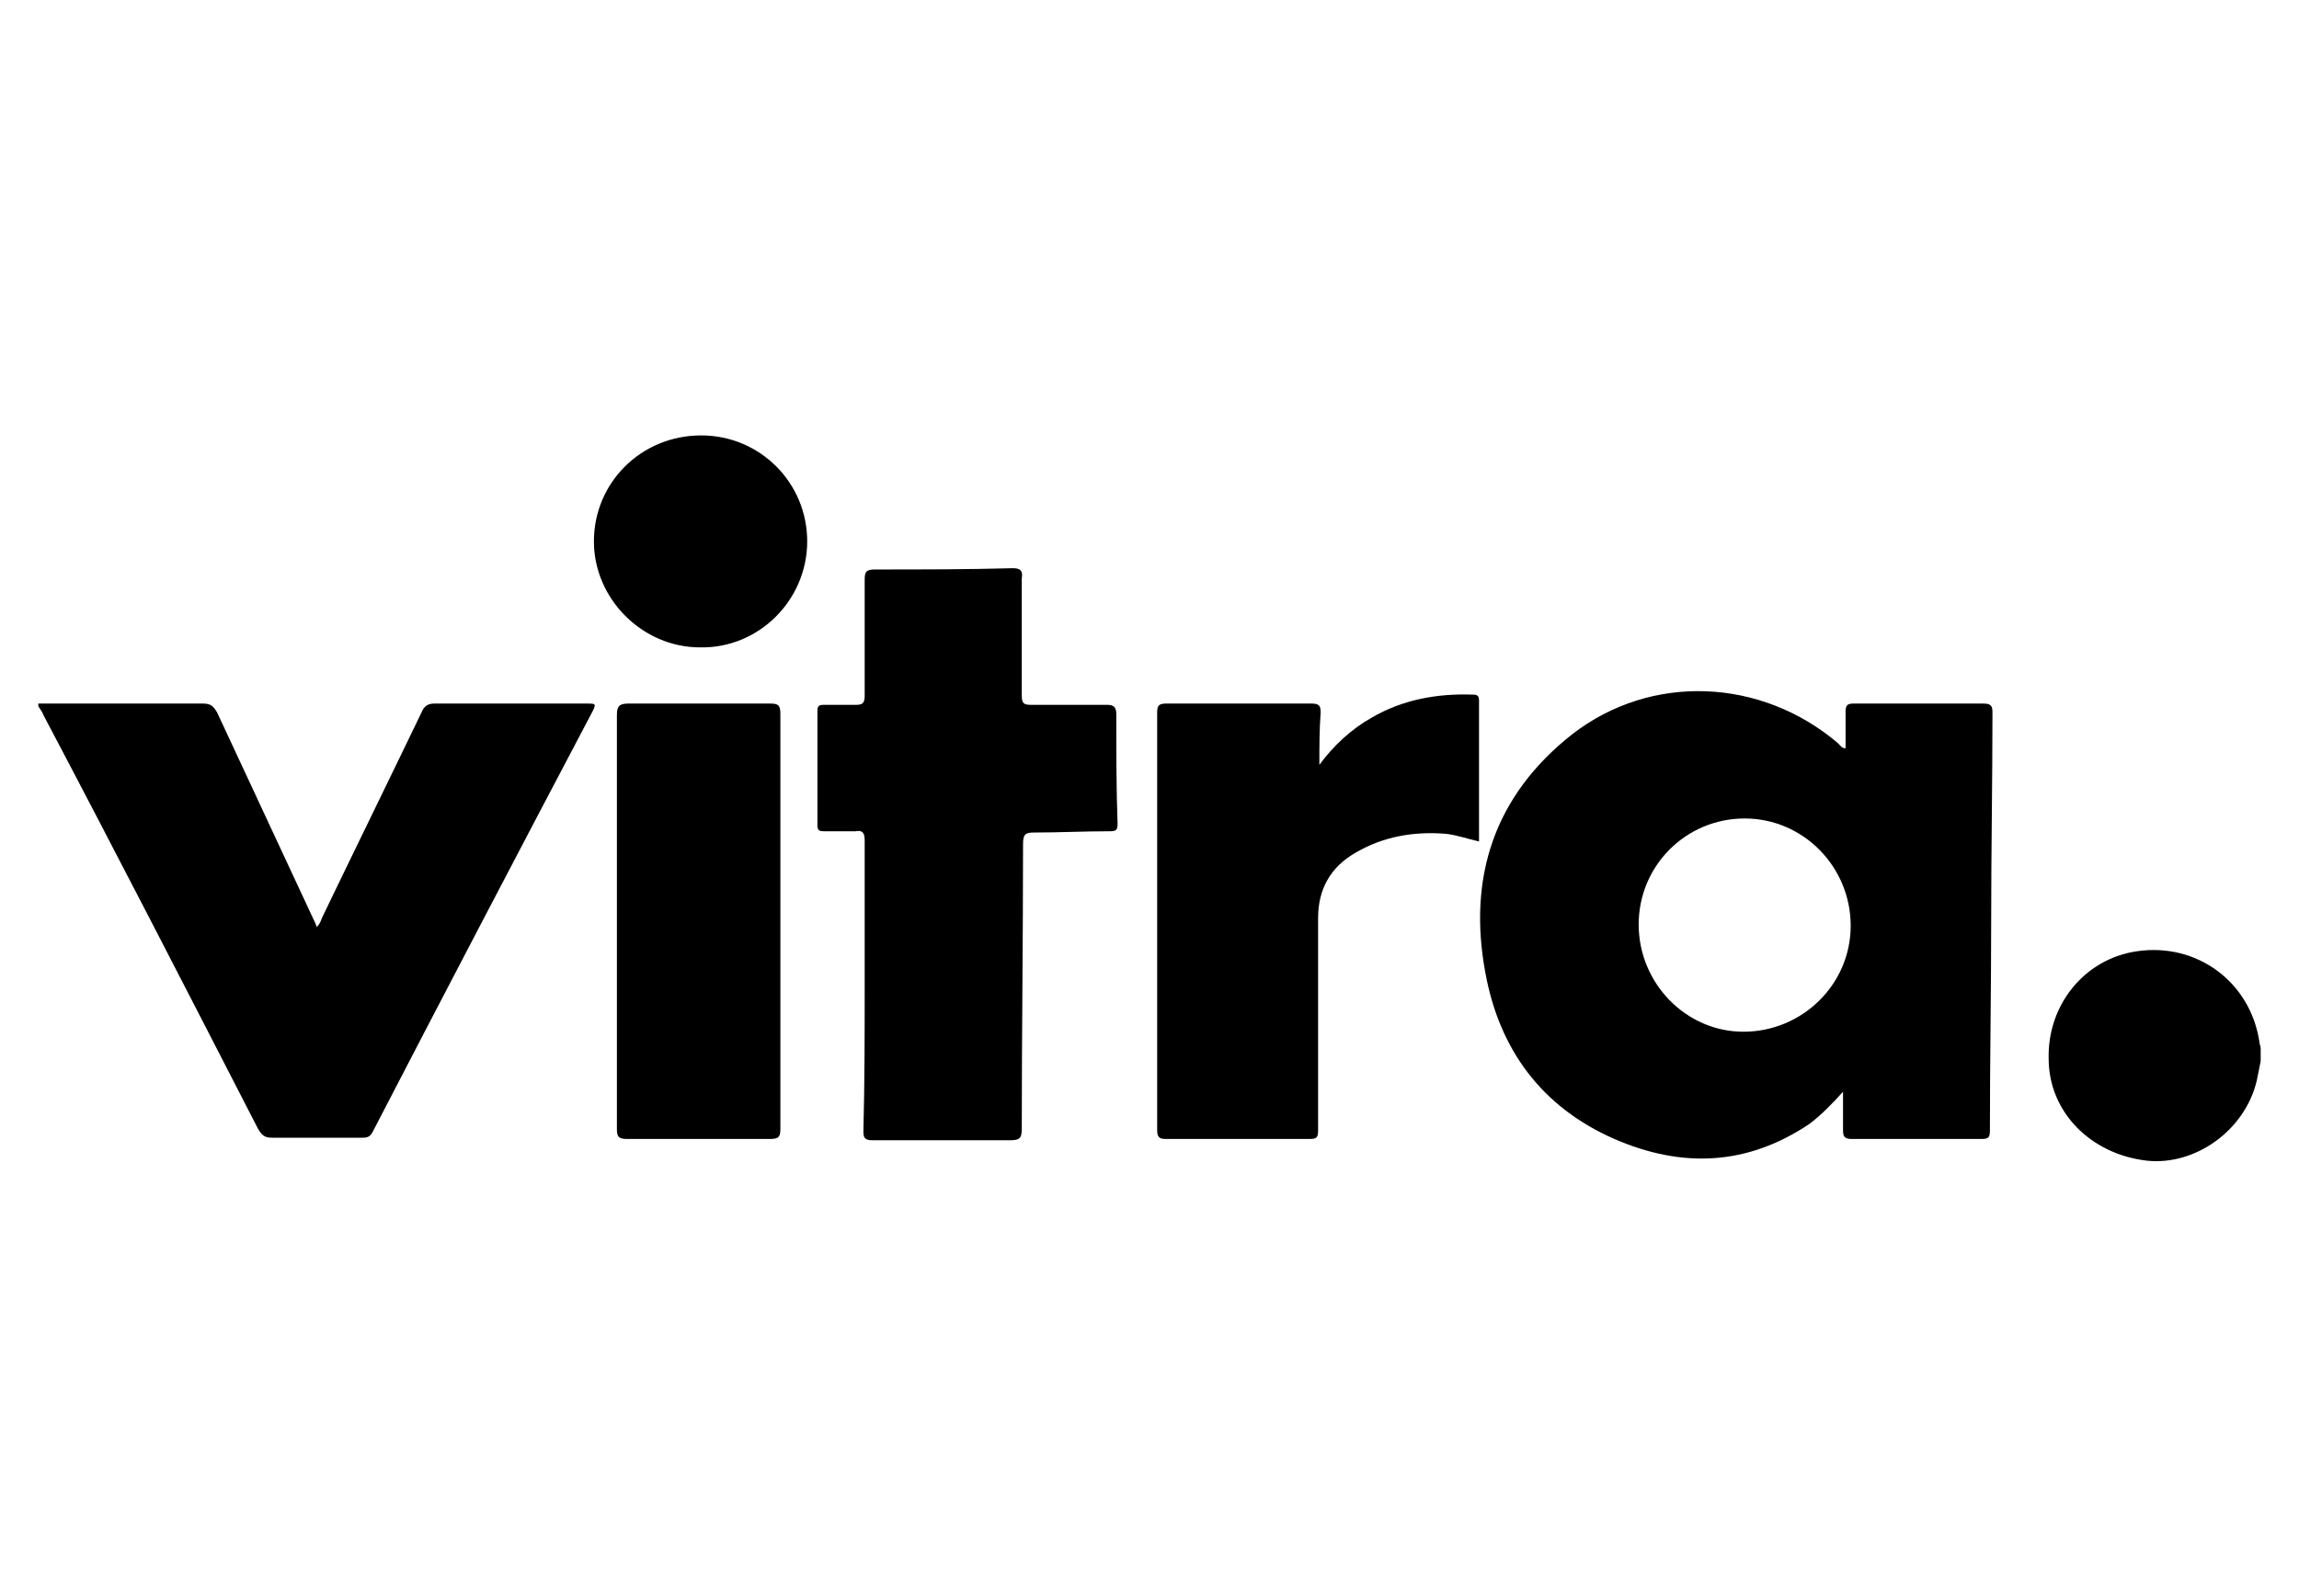
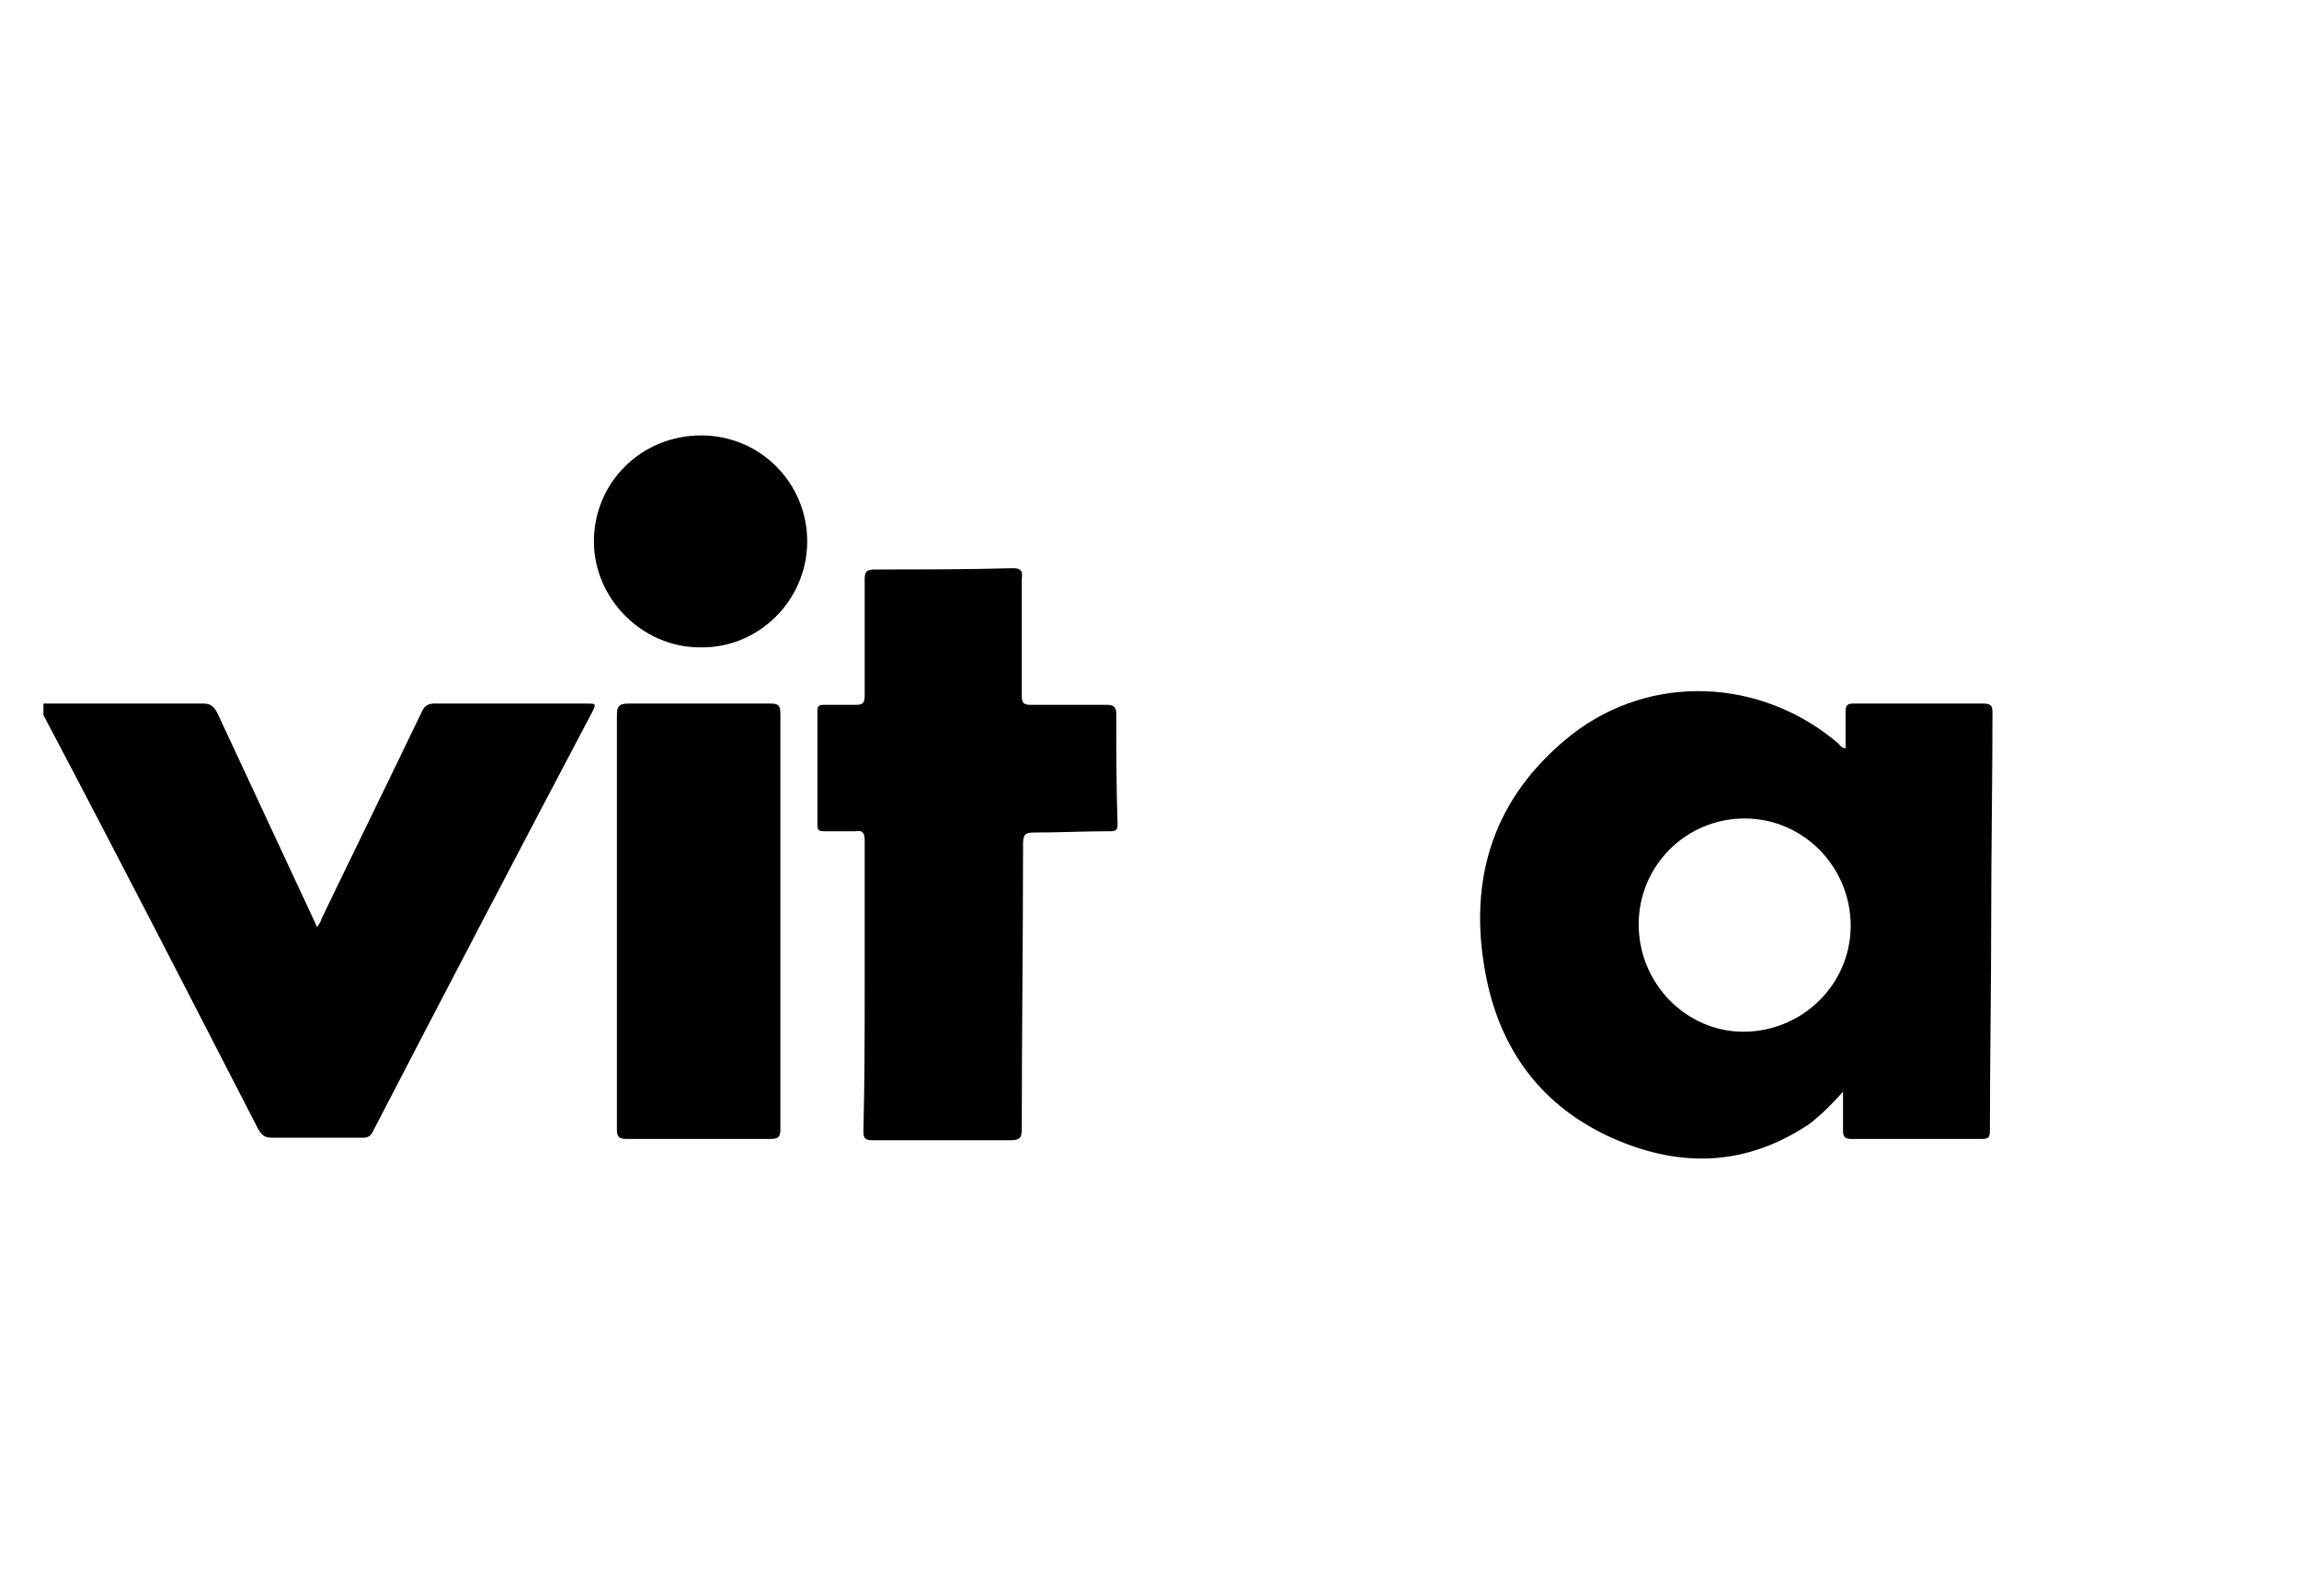
<svg xmlns="http://www.w3.org/2000/svg" version="1.1" id="Ebene_1" x="0px" y="0px" width="180px" height="125px" viewBox="0 0 180 125" style="enable-background:new 0 0 180 125;" xml:space="preserve">
  <g>
-     <path d="M3,55.1c1.2,0,2.4,0,3.6,0c3.1,0,6.2,0,9.3,0c0.6,0,0.8,0.2,1.1,0.7c2.5,5.4,5,10.7,7.5,16.1c0.1,0.2,0.2,0.4,0.3,0.7   c0.2-0.2,0.3-0.4,0.4-0.7c2.6-5.4,5.2-10.7,7.8-16.1c0.2-0.5,0.5-0.7,1-0.7c4,0,8,0,12,0c0.6,0,0.7,0,0.4,0.6   c-5.8,11-11.5,21.9-17.2,32.9c-0.2,0.4-0.4,0.5-0.8,0.5c-2.4,0-4.7,0-7.1,0c-0.6,0-0.8-0.2-1.1-0.7C14.7,77.7,9.1,66.8,3.4,56   c-0.1-0.3-0.3-0.5-0.4-0.7V55.1z" />
-     <path d="M177,83.1c-0.1,0.5-0.2,1-0.3,1.5c-0.9,3.9-4.8,6.7-8.6,6.3c-4.4-0.5-7.7-3.8-7.7-8c-0.1-4.2,2.8-7.8,6.9-8.4   c4.7-0.7,8.9,2.4,9.6,7.1c0,0.2,0.1,0.3,0.1,0.5V83.1z" />
+     <path d="M3,55.1c1.2,0,2.4,0,3.6,0c3.1,0,6.2,0,9.3,0c0.6,0,0.8,0.2,1.1,0.7c2.5,5.4,5,10.7,7.5,16.1c0.1,0.2,0.2,0.4,0.3,0.7   c0.2-0.2,0.3-0.4,0.4-0.7c2.6-5.4,5.2-10.7,7.8-16.1c0.2-0.5,0.5-0.7,1-0.7c4,0,8,0,12,0c0.6,0,0.7,0,0.4,0.6   c-5.8,11-11.5,21.9-17.2,32.9c-0.2,0.4-0.4,0.5-0.8,0.5c-2.4,0-4.7,0-7.1,0c-0.6,0-0.8-0.2-1.1-0.7C14.7,77.7,9.1,66.8,3.4,56   V55.1z" />
    <path d="M144.5,58.6c0-1,0-1.9,0-2.9c0-0.5,0.2-0.6,0.6-0.6c3.4,0,6.8,0,10.2,0c0.6,0,0.7,0.2,0.7,0.7c0,5.4-0.1,10.8-0.1,16.2   c0,5.5-0.1,11-0.1,16.5c0,0.6-0.1,0.7-0.7,0.7c-3.4,0-6.7,0-10.1,0c-0.6,0-0.7-0.2-0.7-0.7c0-0.9,0-1.9,0-3c-0.9,1-1.7,1.8-2.6,2.5   c-4.9,3.3-10,3.5-15.3,1.2c-5.7-2.5-9-7-10.1-13c-1.4-7.5,0.7-13.9,6.8-18.7c6.2-4.8,14.8-4.4,20.8,0.7   C144.1,58.4,144.2,58.6,144.5,58.6z M136.5,80.8c4.6,0,8.4-3.7,8.4-8.3c0-4.6-3.7-8.4-8.3-8.4s-8.3,3.7-8.3,8.3   C128.3,77,132,80.8,136.5,80.8L136.5,80.8z" />
    <path d="M67.7,77.2c0-3.8,0-7.6,0-11.4c0-0.6-0.2-0.8-0.7-0.7c-0.8,0-1.6,0-2.5,0c-0.4,0-0.5-0.1-0.5-0.5c0-3,0-5.9,0-8.9   c0-0.4,0.1-0.5,0.5-0.5c0.8,0,1.7,0,2.5,0c0.5,0,0.7-0.1,0.7-0.7c0-3,0-6,0-9.1c0-0.6,0.1-0.8,0.8-0.8c3.6,0,7.2,0,10.8-0.1   c0.6,0,0.8,0.2,0.7,0.8c0,3.1,0,6.1,0,9.2c0,0.6,0.2,0.7,0.7,0.7c2,0,4,0,6,0c0.5,0,0.7,0.2,0.7,0.7c0,2.9,0,5.8,0.1,8.6   c0,0.5-0.1,0.6-0.6,0.6c-2,0-4,0.1-5.9,0.1c-0.7,0-0.9,0.1-0.9,0.9c0,7.4-0.1,14.9-0.1,22.3c0,0.8-0.2,0.9-1,0.9   c-3.6,0-7.2,0-10.7,0c-0.6,0-0.7-0.2-0.7-0.7C67.7,84.7,67.7,80.9,67.7,77.2L67.7,77.2z" />
-     <path d="M103.3,59.9c1.1-1.5,2.5-2.8,4.1-3.7c2.4-1.4,5.1-1.9,7.9-1.8c0.4,0,0.5,0.1,0.5,0.5c0,3.6,0,7.3,0,11   c-0.9-0.2-1.7-0.5-2.6-0.6c-2.5-0.2-4.9,0.2-7.1,1.5c-1.9,1.1-2.9,2.8-2.9,5.1c0,5.5,0,11.1,0,16.6c0,0.6-0.1,0.7-0.7,0.7   c-3.7,0-7.5,0-11.2,0c-0.5,0-0.7-0.1-0.7-0.7c0-10.9,0-21.8,0-32.7c0-0.5,0.1-0.7,0.7-0.7c3.8,0,7.6,0,11.4,0   c0.6,0,0.7,0.2,0.7,0.7C103.3,57.2,103.3,58.4,103.3,59.9z" />
    <path d="M61.1,72.2c0,5.4,0,10.8,0,16.2c0,0.6-0.1,0.8-0.8,0.8c-3.7,0-7.5,0-11.2,0c-0.7,0-0.8-0.2-0.8-0.8c0-10.8,0-21.6,0-32.4   c0-0.7,0.2-0.9,0.9-0.9c3.7,0,7.4,0,11.1,0c0.6,0,0.8,0.1,0.8,0.8C61.1,61.4,61.1,66.8,61.1,72.2z" />
    <path d="M54.9,34.1c4.6,0,8.3,3.7,8.3,8.3s-3.8,8.4-8.4,8.3c-4.5,0-8.3-3.8-8.3-8.3C46.5,37.8,50.2,34.1,54.9,34.1L54.9,34.1z" />
  </g>
</svg>